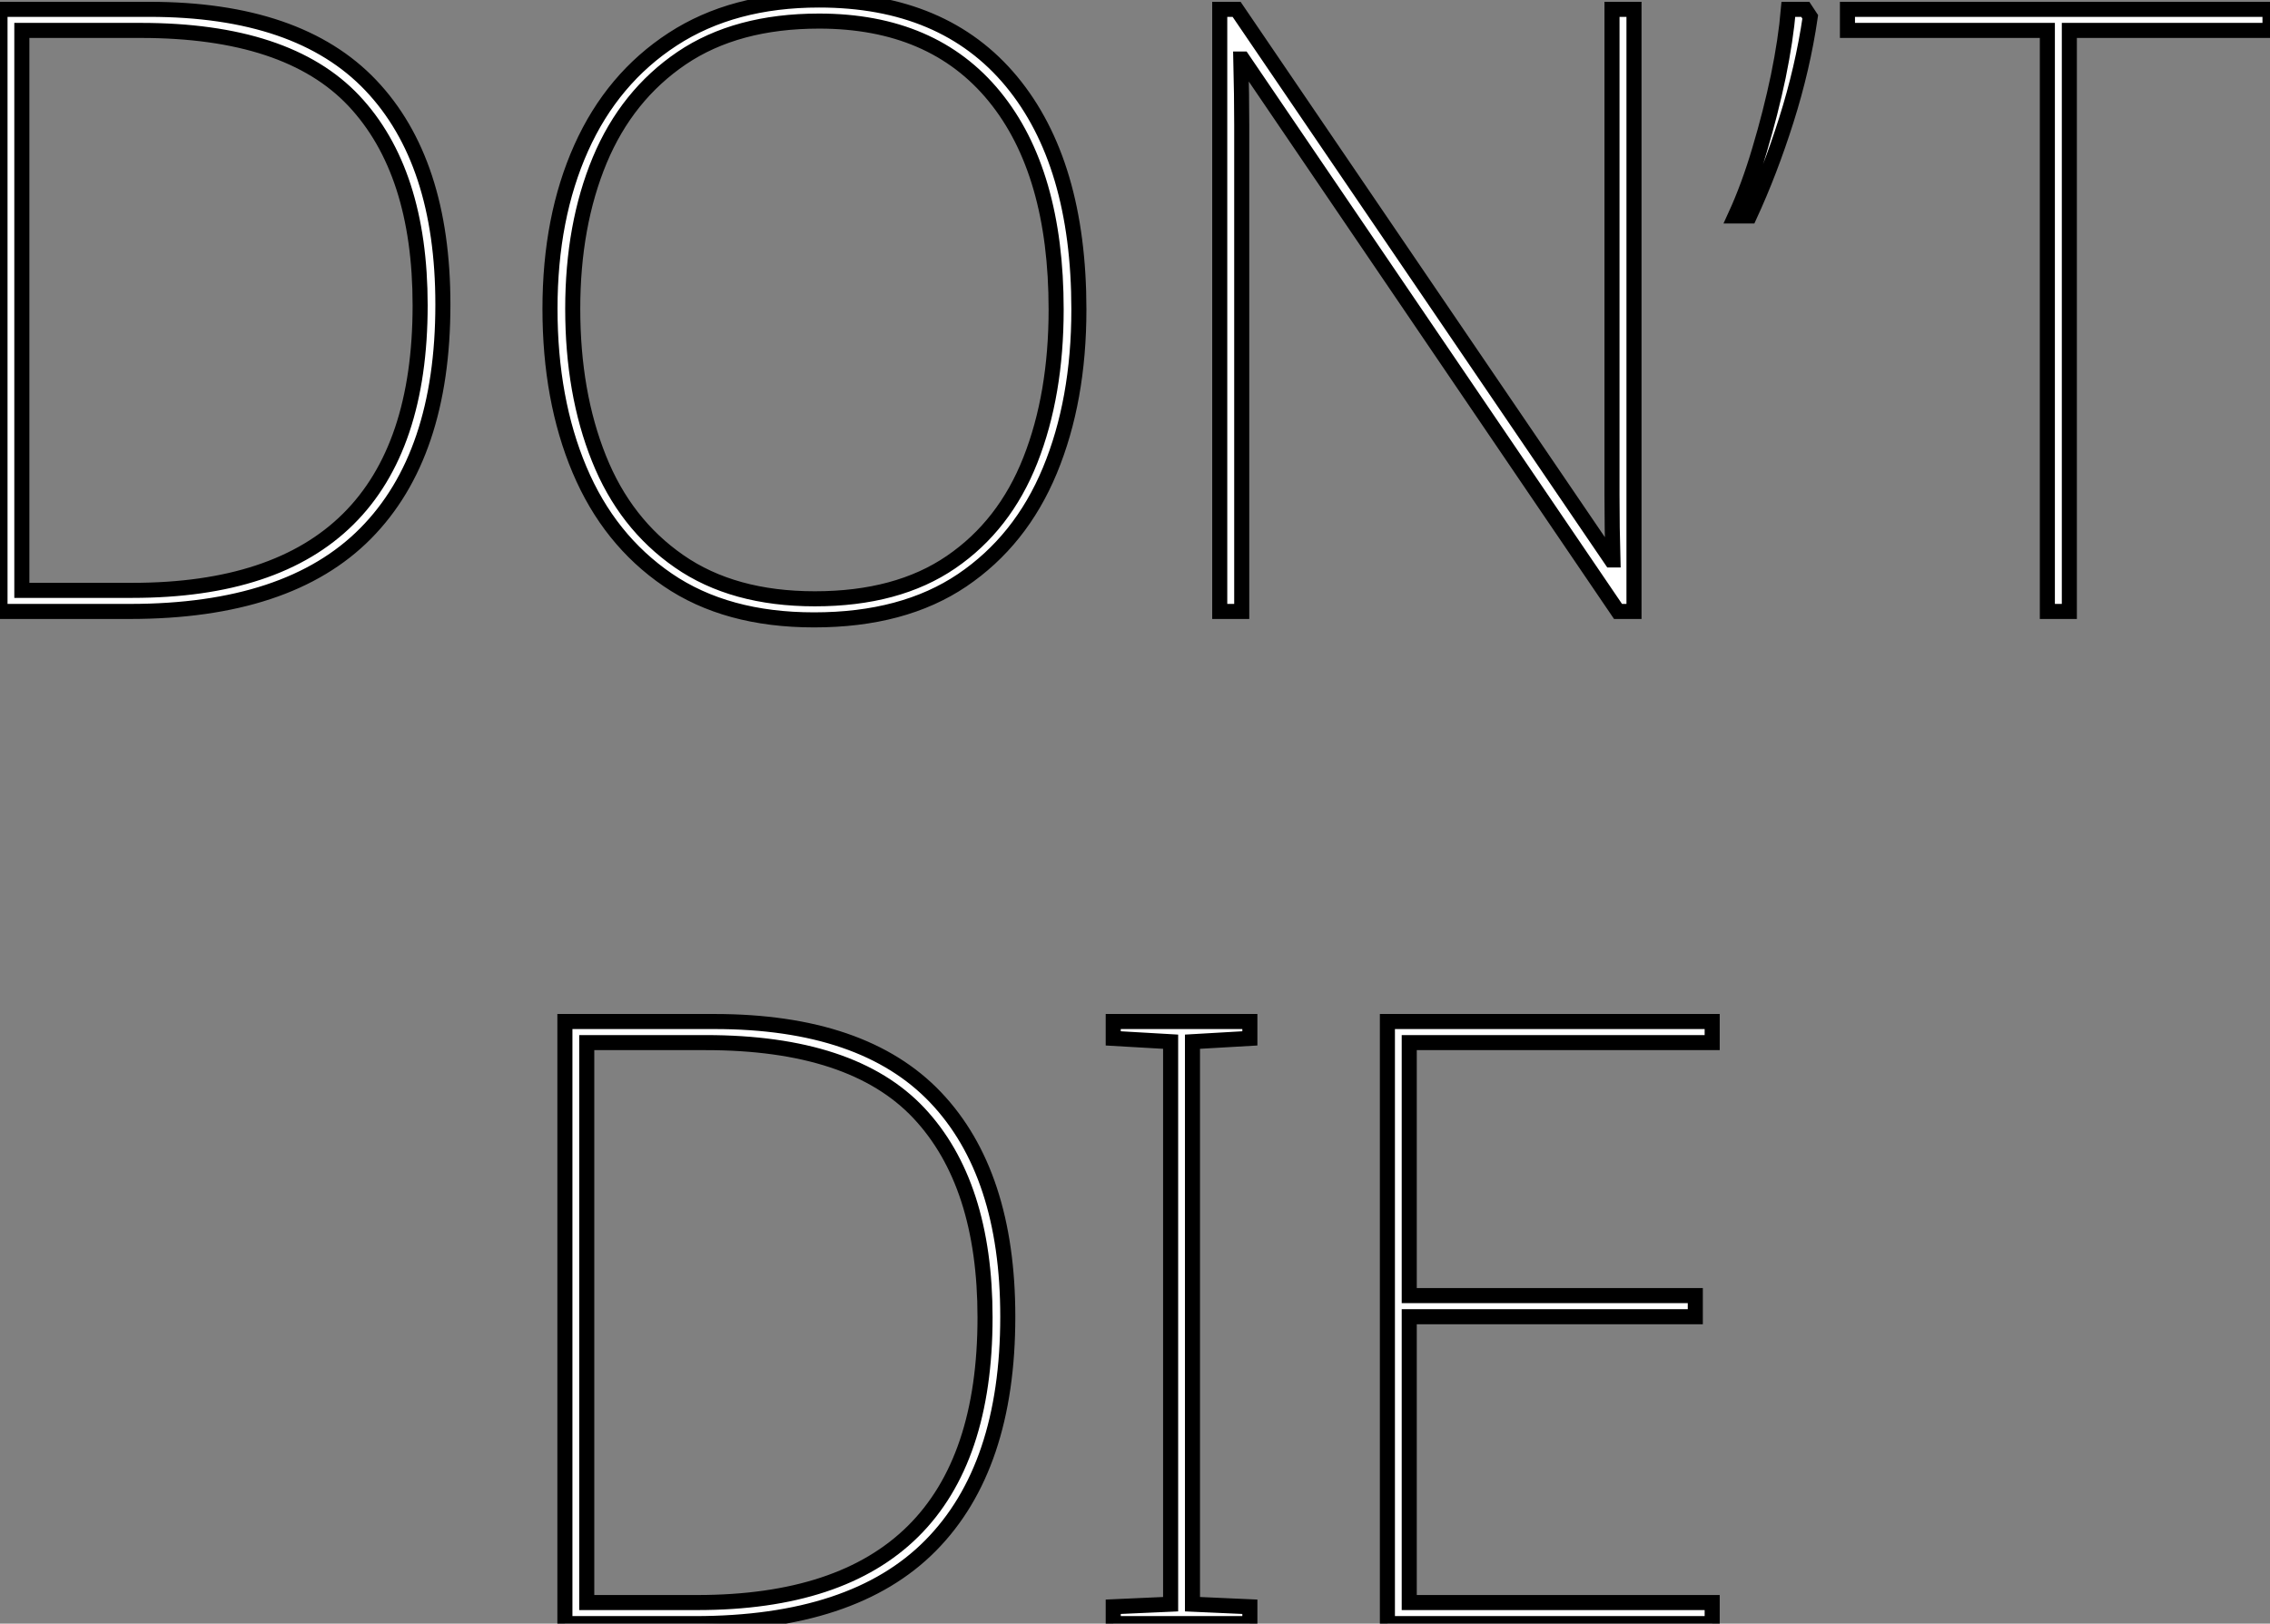
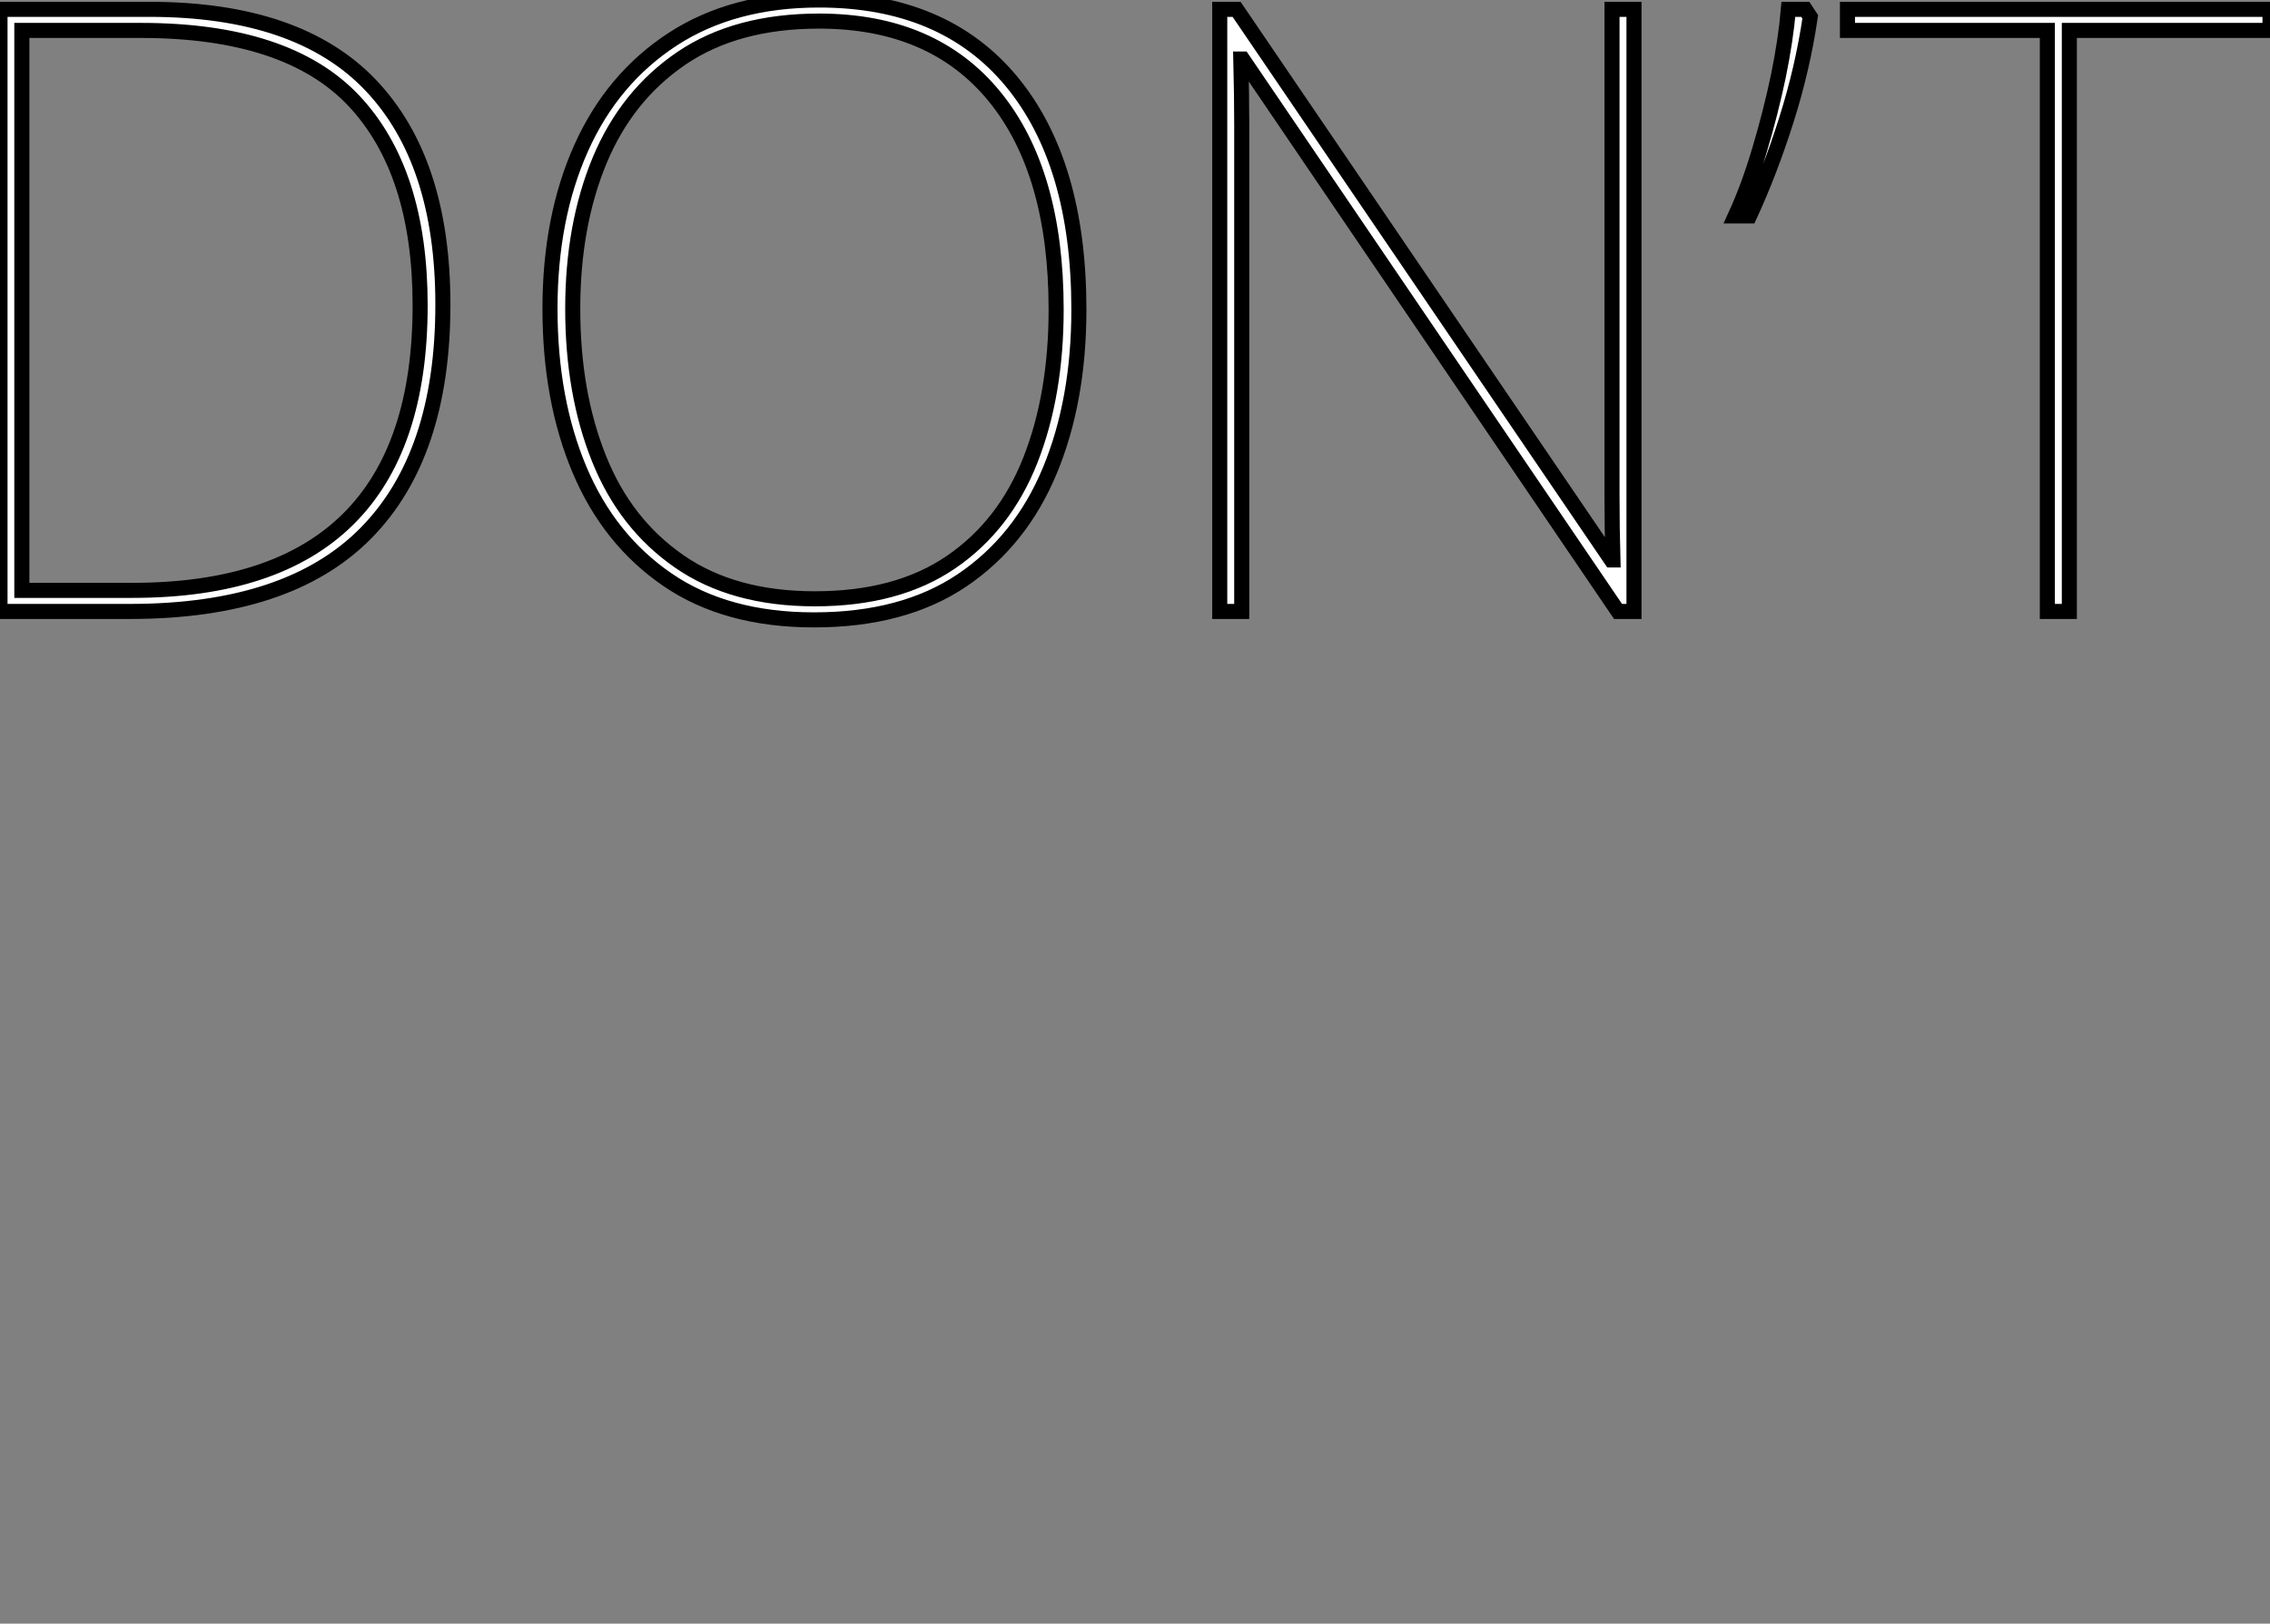
<svg xmlns="http://www.w3.org/2000/svg" viewBox="5.002 8.906 150.69 107.809">
  <rect x="5.002" y="8.906" width="150.69" height="107.809" fill="#808080" stroke="none" />
  <path d="M35.17-20.38L35.17-20.38Q35.17-10.36 30.04-5.18Q24.92 0 14.39 0L14.39 0L5.77 0L5.77-39.98L15.68-39.98Q25.59-39.98 30.38-34.94Q35.17-29.90 35.17-20.38ZM33.66-20.33L33.66-20.33Q33.66-29.23 29.26-33.91Q24.86-38.58 15.12-38.58L15.12-38.58L7.22-38.58L7.22-1.40L14.56-1.40Q33.66-1.40 33.66-20.33ZM77.39-20.05L77.39-20.05Q77.39-14 75.46-9.35Q73.53-4.70 69.64-2.07Q65.74 0.56 59.81 0.56L59.81 0.56Q53.98 0.56 50.09-2.10Q46.20-4.76 44.24-9.41Q42.28-14.06 42.28-20.10L42.28-20.10Q42.28-26.15 44.35-30.77Q46.42-35.39 50.43-38.00Q54.43-40.60 60.14-40.60L60.14-40.60Q68.43-40.60 72.91-35.20Q77.39-29.79 77.39-20.05ZM43.79-20.10L43.79-20.10Q43.79-14.50 45.53-10.16Q47.26-5.82 50.85-3.33Q54.43-0.84 59.86-0.84L59.86-0.84Q65.35-0.84 68.91-3.28Q72.46-5.71 74.17-10.05Q75.88-14.39 75.88-20.05L75.88-20.05Q75.88-29.18 71.79-34.19Q67.70-39.20 60.14-39.20L60.14-39.20Q54.66-39.20 51.02-36.74Q47.38-34.27 45.58-29.96Q43.79-25.65 43.79-20.10ZM114.24-39.98L114.24 0L113.18 0L88.26-36.68L88.14-36.68Q88.20-34.27 88.20-32.31Q88.20-30.35 88.20-28.11L88.20-28.11L88.20 0L86.74 0L86.74-39.98L87.86-39.98L112.73-3.42L112.84-3.42Q112.78-5.54 112.78-7.73Q112.78-9.91 112.78-11.82L112.78-11.82L112.78-39.98L114.24-39.98ZM125.61-39.98L125.94-39.48Q125.44-36.06 124.35-32.62Q123.26-29.18 121.91-26.26L121.91-26.26L120.96-26.26Q121.86-28.22 122.58-30.66Q123.31-33.10 123.82-35.53Q124.32-37.97 124.49-39.98L124.49-39.98L125.61-39.98ZM143.14-38.58L143.14 0L141.68 0L141.68-38.58L128.41-38.58L128.41-39.98L156.46-39.98L156.46-38.58L143.14-38.58Z" fill="white" stroke="black" transform="translate(0 0) scale(1 1) translate(-0.768 49.506)" />
-   <path d="M35.17-20.38L35.17-20.38Q35.17-10.36 30.04-5.18Q24.92 0 14.39 0L14.39 0L5.77 0L5.77-39.98L15.68-39.98Q25.59-39.98 30.38-34.94Q35.17-29.90 35.17-20.38ZM33.66-20.33L33.66-20.33Q33.66-29.23 29.26-33.91Q24.86-38.58 15.12-38.58L15.12-38.58L7.22-38.58L7.22-1.40L14.56-1.40Q33.66-1.40 33.66-20.33ZM51.24-1.12L51.24 0L42.17 0L42.17-1.12L45.98-1.29L45.98-38.64L42.17-38.86L42.17-39.98L51.24-39.98L51.24-38.86L47.43-38.64L47.43-1.29L51.24-1.12ZM81.93-1.40L81.93 0L60.37 0L60.37-39.98L81.93-39.98L81.93-38.58L61.82-38.58L61.82-21.78L80.81-21.78L80.81-20.38L61.82-20.38L61.82-1.40L81.93-1.40Z" fill="white" stroke="black" transform="translate(37.5 67.2) scale(1 1) translate(-0.768 49.515)" />
</svg>